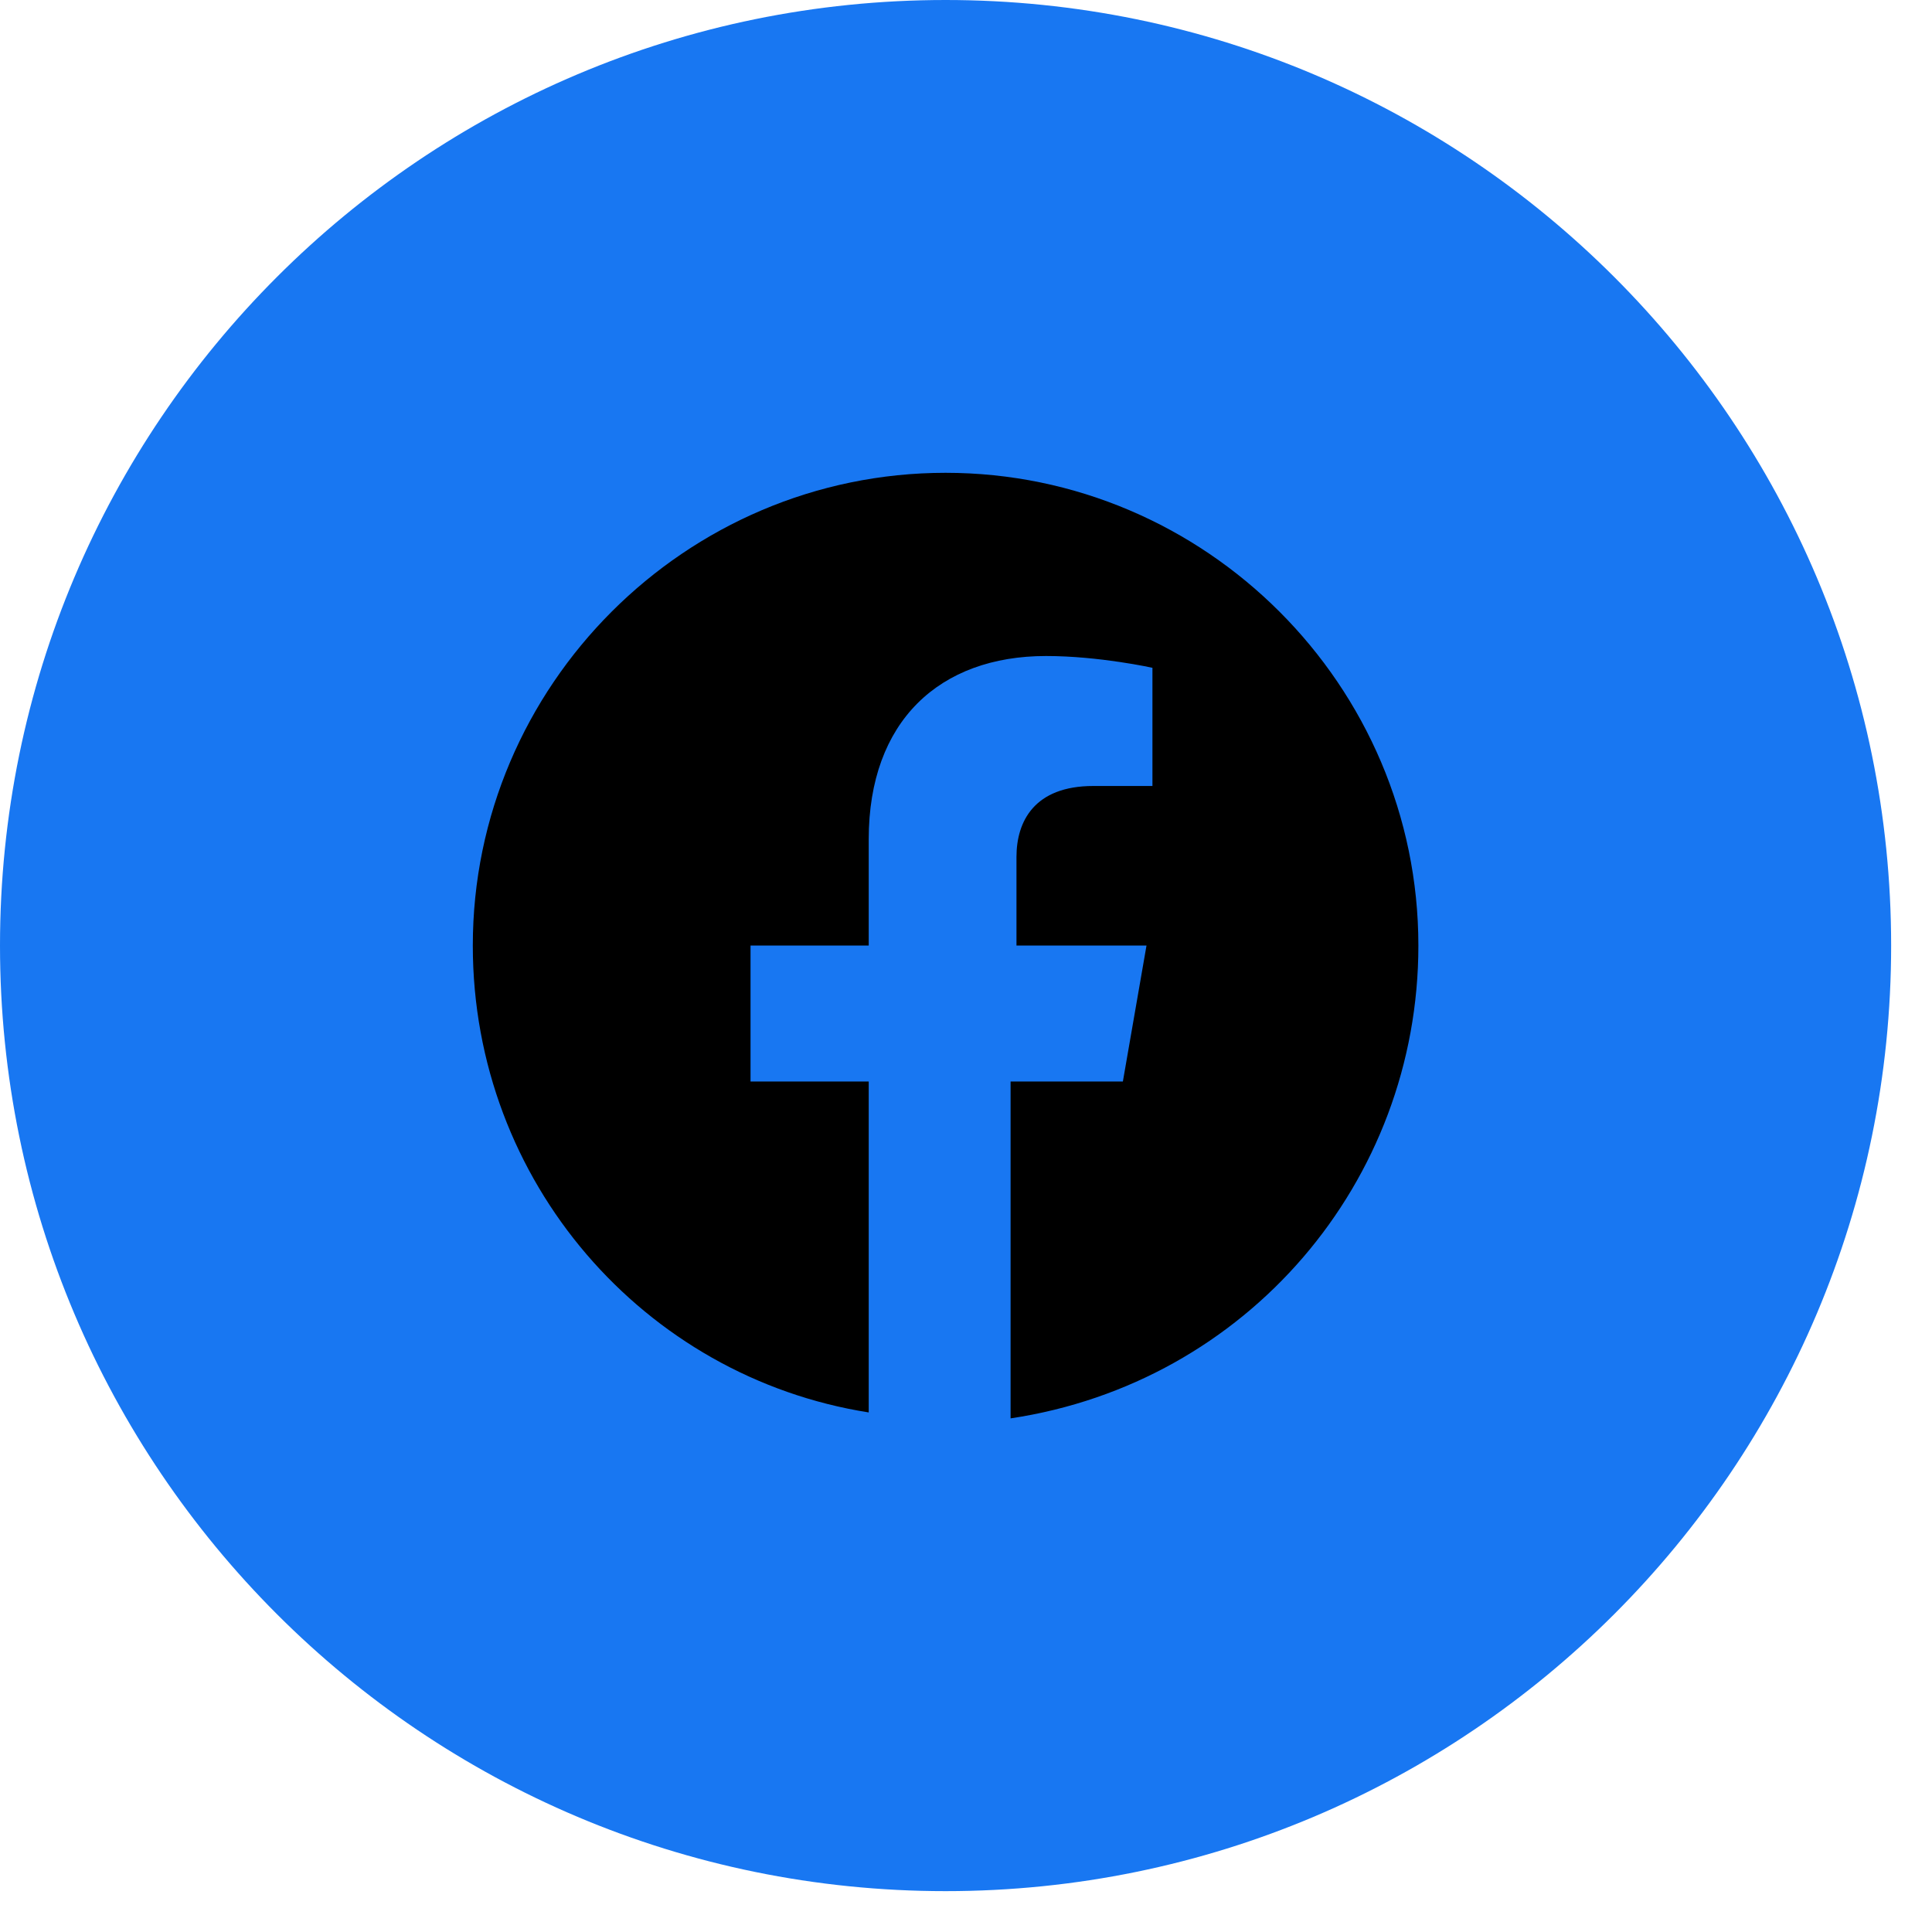
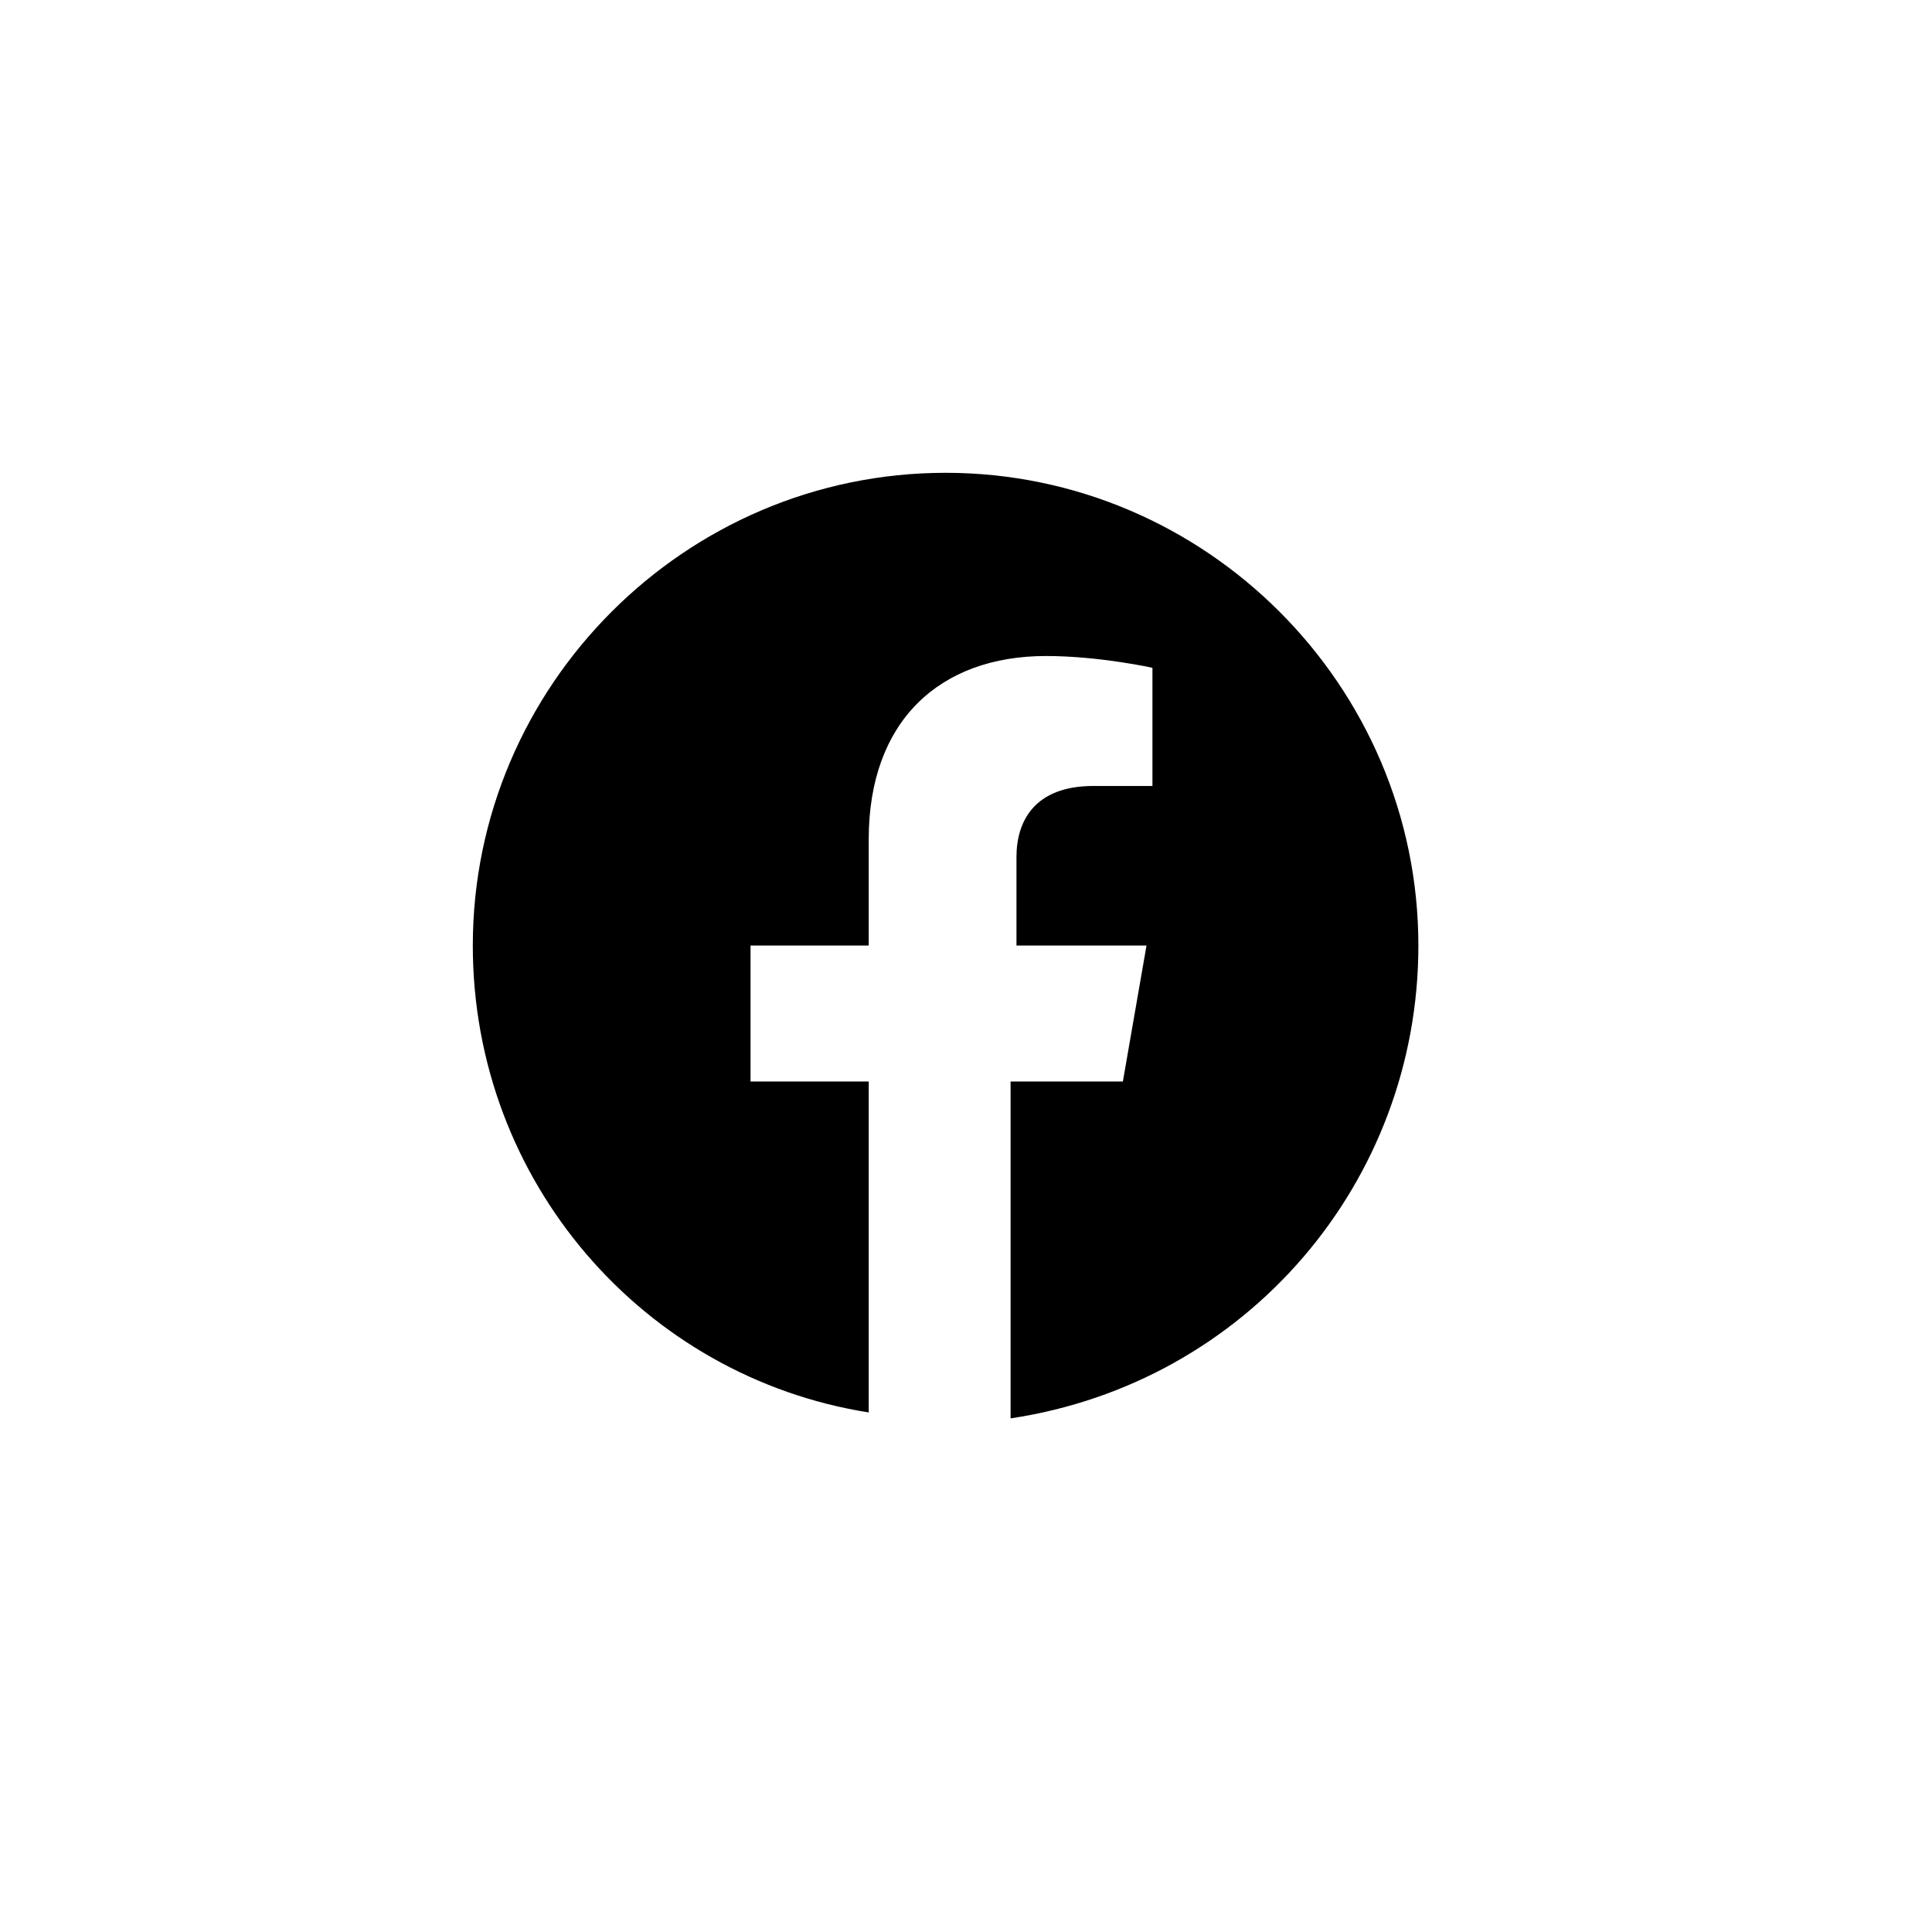
<svg xmlns="http://www.w3.org/2000/svg" width="40" height="40" viewBox="0 0 40 40" fill="none">
-   <path d="M0 19.577C0 30.389 8.765 39.154 19.577 39.154C30.389 39.154 39.154 30.389 39.154 19.577C39.154 8.765 30.389 0 19.577 0C8.765 0 0 8.765 0 19.577Z" fill="#1877F2" />
  <path d="M29.366 19.577C29.366 14.193 24.961 9.789 19.577 9.789C14.193 9.789 9.789 14.193 9.789 19.577C9.789 24.471 13.337 28.509 17.986 29.243V22.391H15.539V19.577H17.986V17.375C17.986 14.928 19.455 13.582 21.657 13.582C22.758 13.582 23.86 13.826 23.86 13.826V16.273H22.636C21.413 16.273 21.045 17.008 21.045 17.742V19.577H23.737L23.248 22.391H20.923V29.366C25.817 28.632 29.366 24.471 29.366 19.577Z" fill="black" />
</svg>